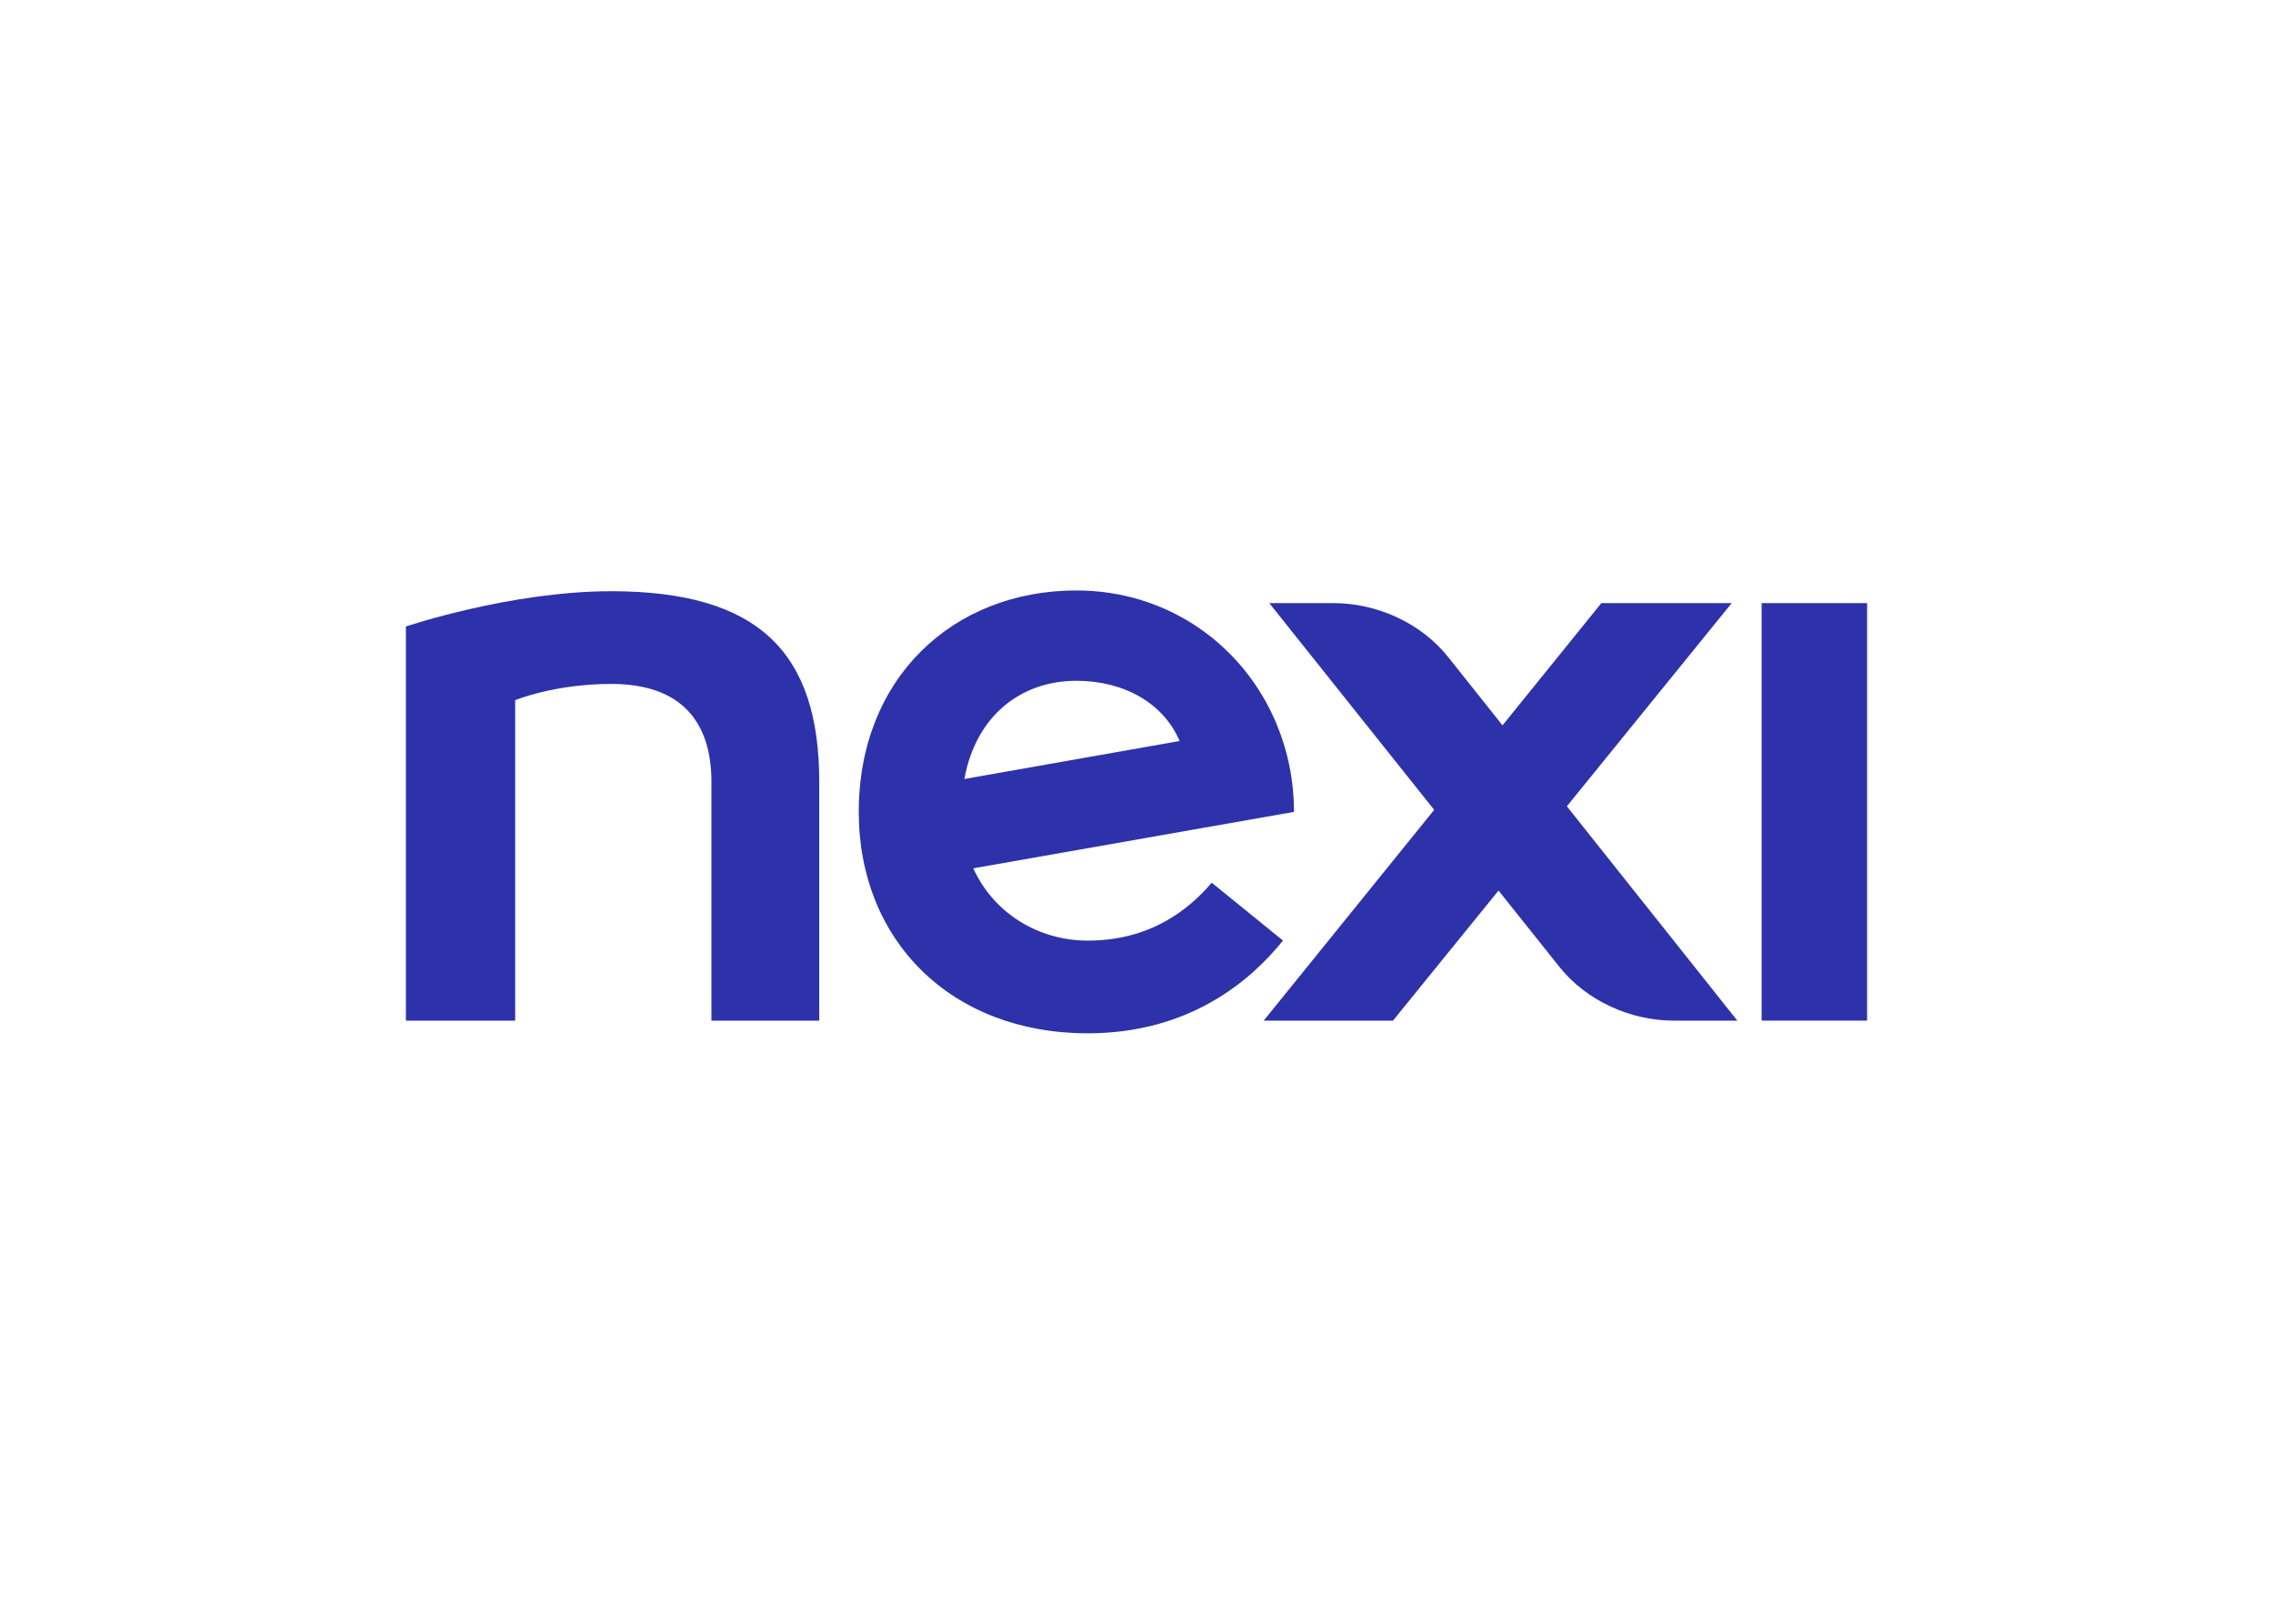
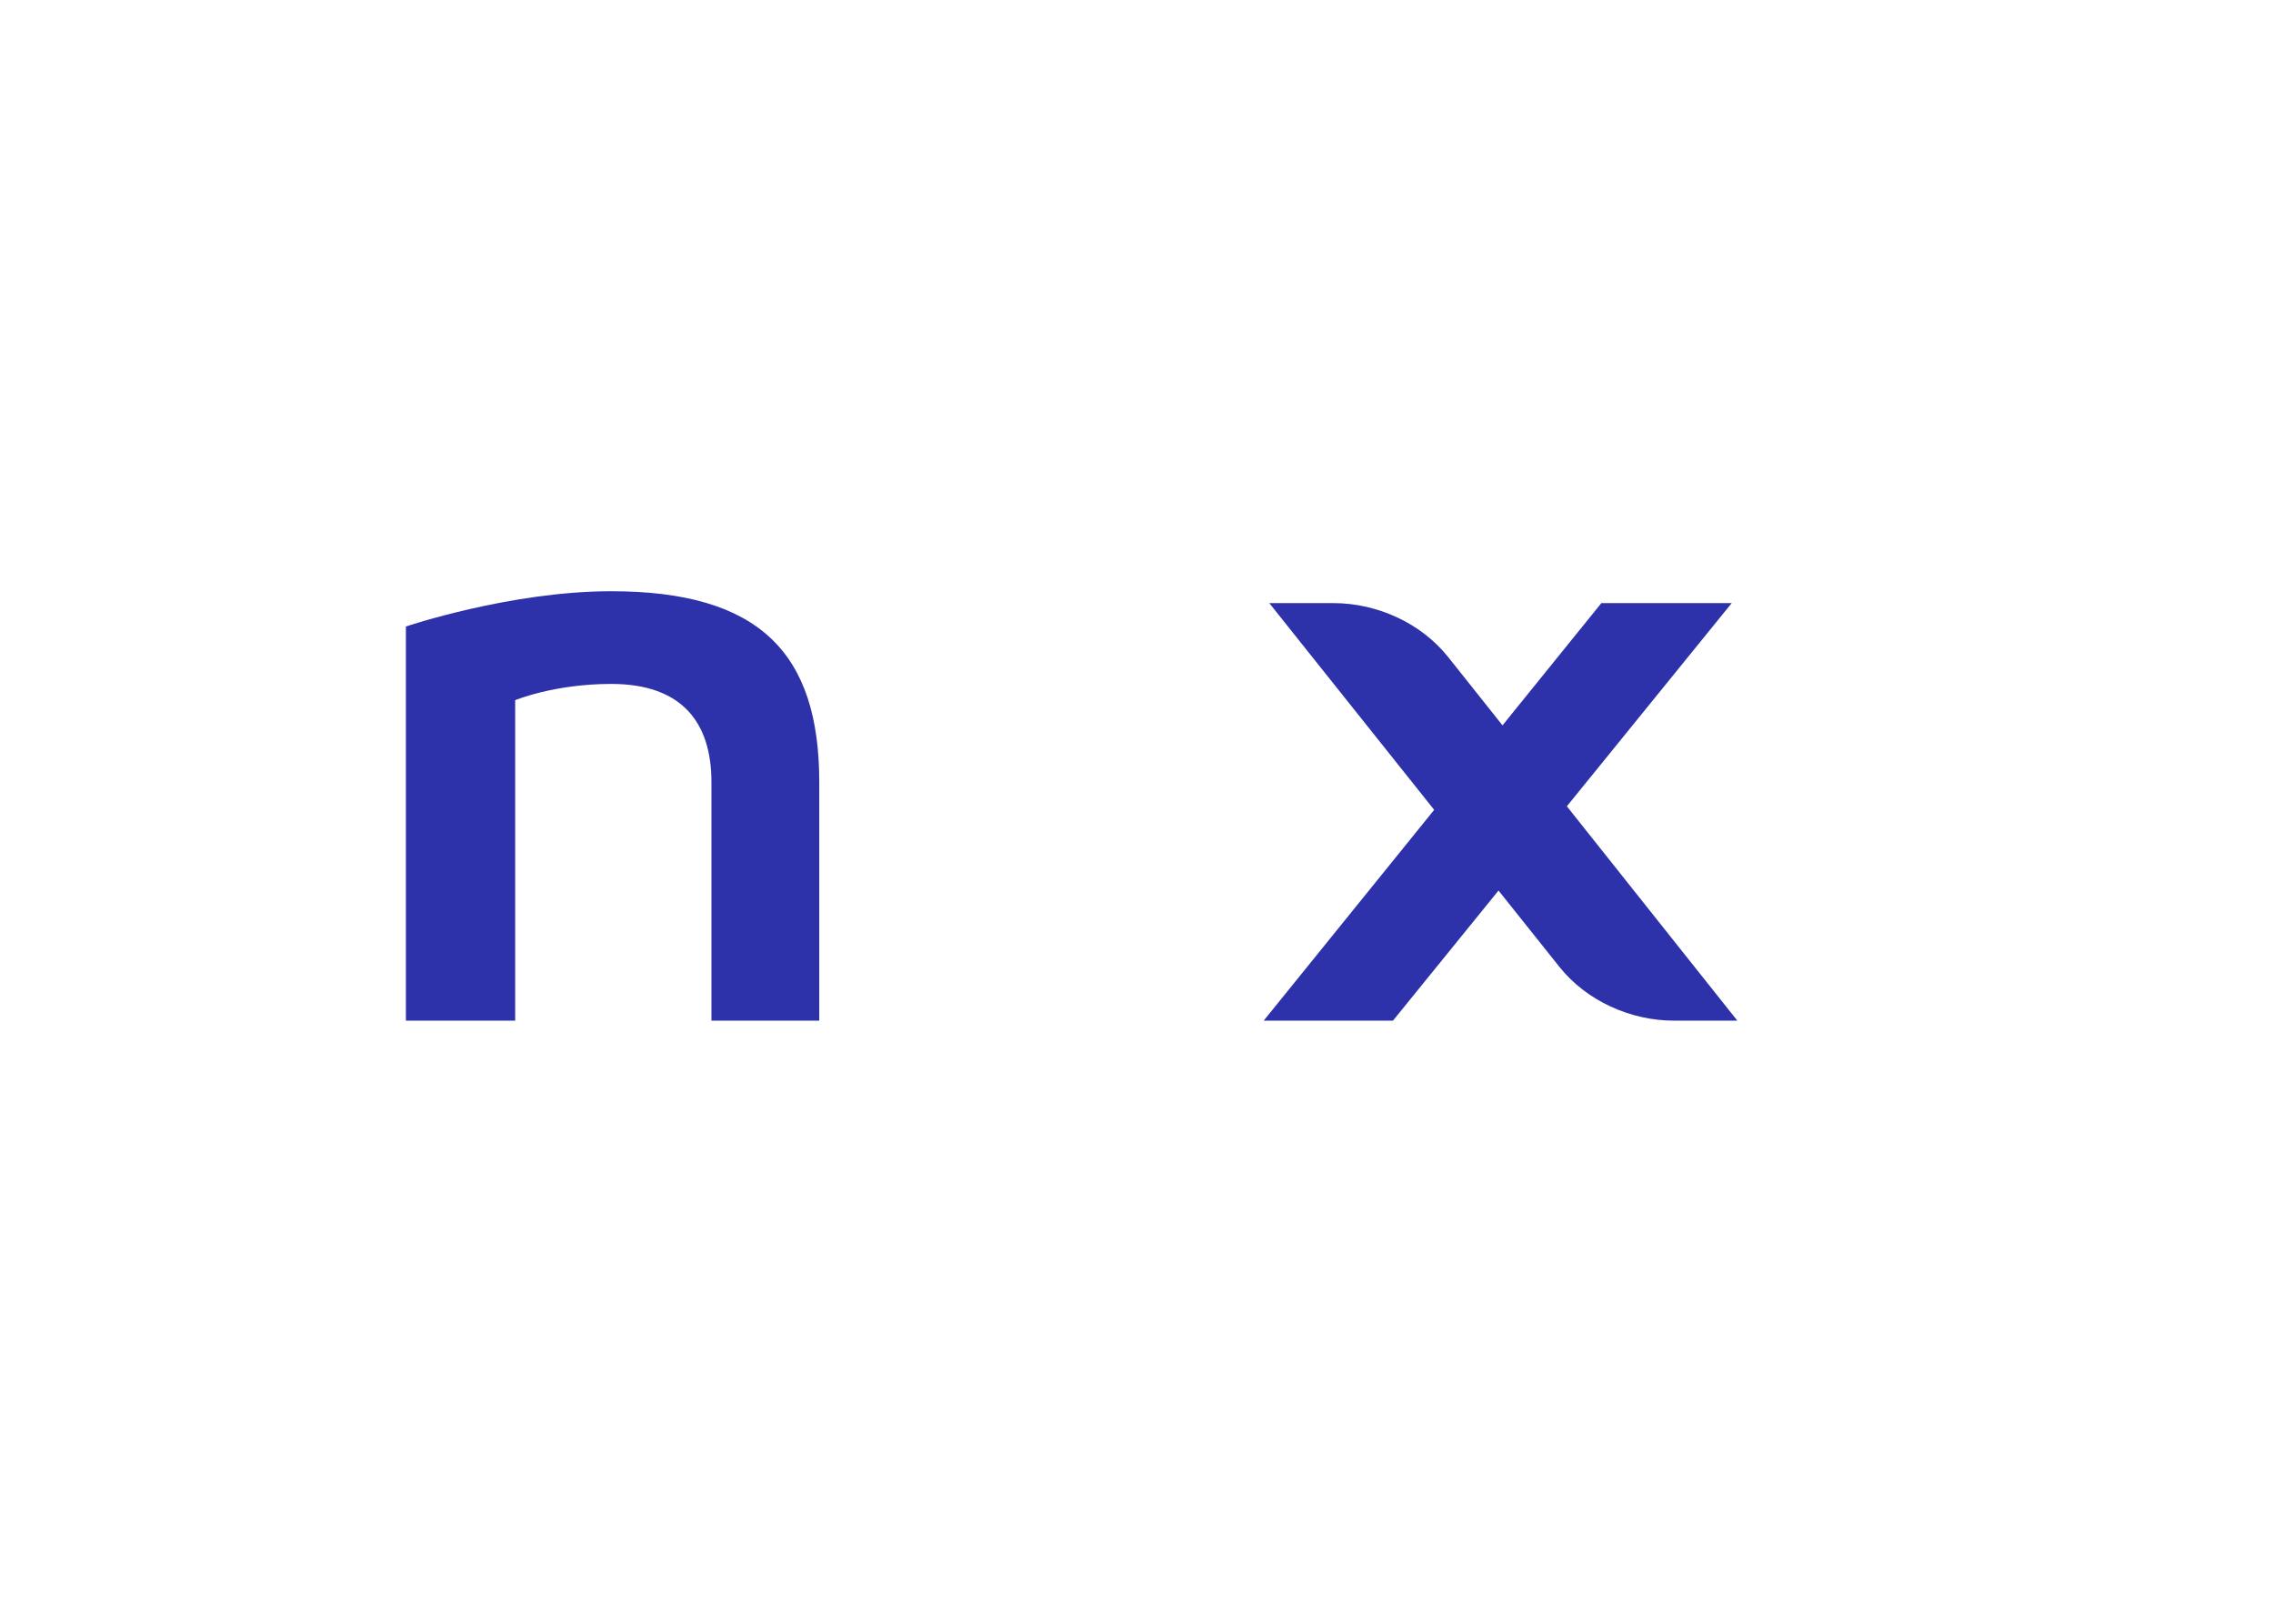
<svg xmlns="http://www.w3.org/2000/svg" clip-rule="evenodd" fill-rule="evenodd" stroke-linejoin="round" stroke-miterlimit="2" viewBox="0 0 560 400">
  <g fill="#2d32aa">
-     <path d="m434.011 148.575h25.989v102.85h-25.989z" stroke-width="4.086" />
    <g transform="matrix(4.086 0 0 4.086 99.551 145.413)">
      <path d="m12.489.057c-6.087 0-12.379 2.127-12.379 2.127v23.763h6.59v-19.321s2.348-.98 5.789-.98c4.261 0 6.044 2.32 6.044 5.916v14.385h6.501c0-.354-.002-14.022 0-14.385 0-7.769-3.602-11.505-12.545-11.505" />
      <path d="m80.052.773h-7.86l-5.961 7.37-3.271-4.111c-1.637-2.059-4.293-3.259-6.923-3.259h-3.868l9.942 12.465-10.28 12.709h7.796l6.364-7.844 3.666 4.595c1.635 2.053 4.287 3.249 6.913 3.249h3.821l-10.279-12.924z" />
-       <path d="m40.535 5.457c2.866 0 5.251 1.339 6.227 3.63l-12.979 2.291c.693-3.811 3.41-5.921 6.752-5.921m12.461 15.66-4.298-3.487c-1.362 1.604-3.694 3.491-7.475 3.491-2.962 0-5.663-1.637-6.901-4.358l19.336-3.403c0-1.886-.374-3.679-1.053-5.306-1.972-4.733-6.534-8.043-12.068-8.043-7.435 0-13.121 5.286-13.121 13.349 0 7.756 5.567 13.35 13.807 13.35 6.145 0 9.842-3.188 11.773-5.593" />
    </g>
  </g>
</svg>